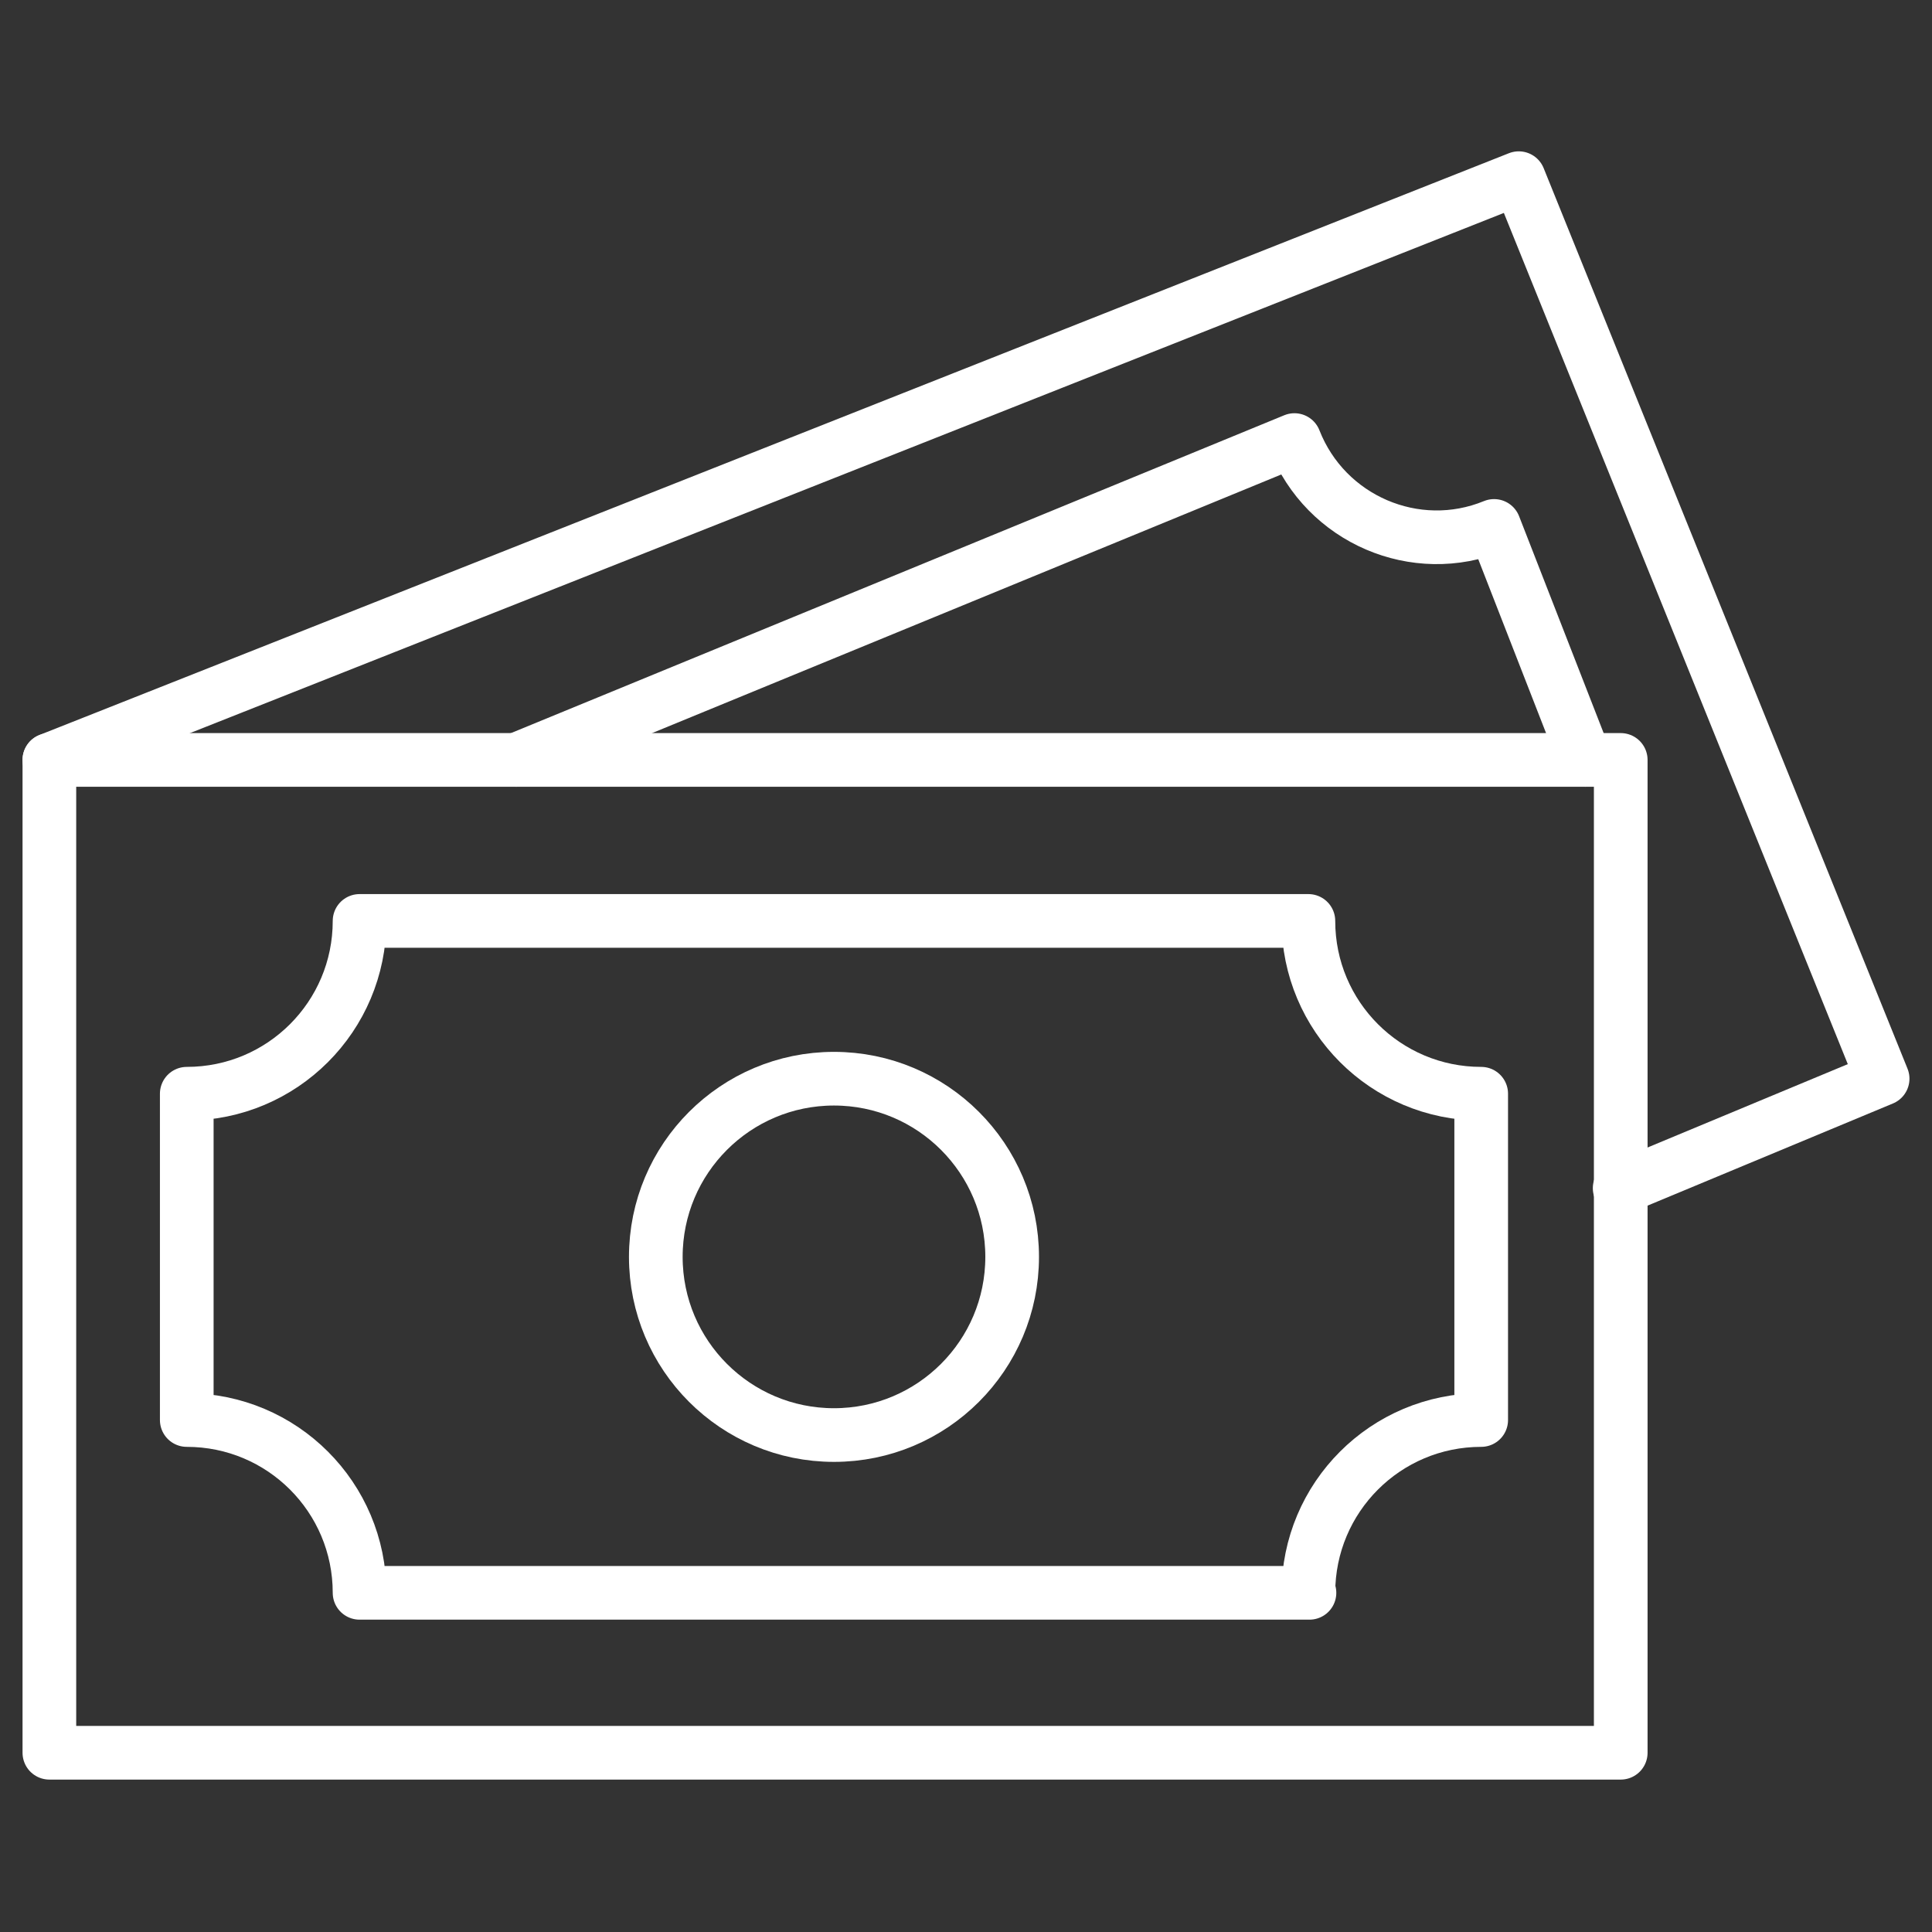
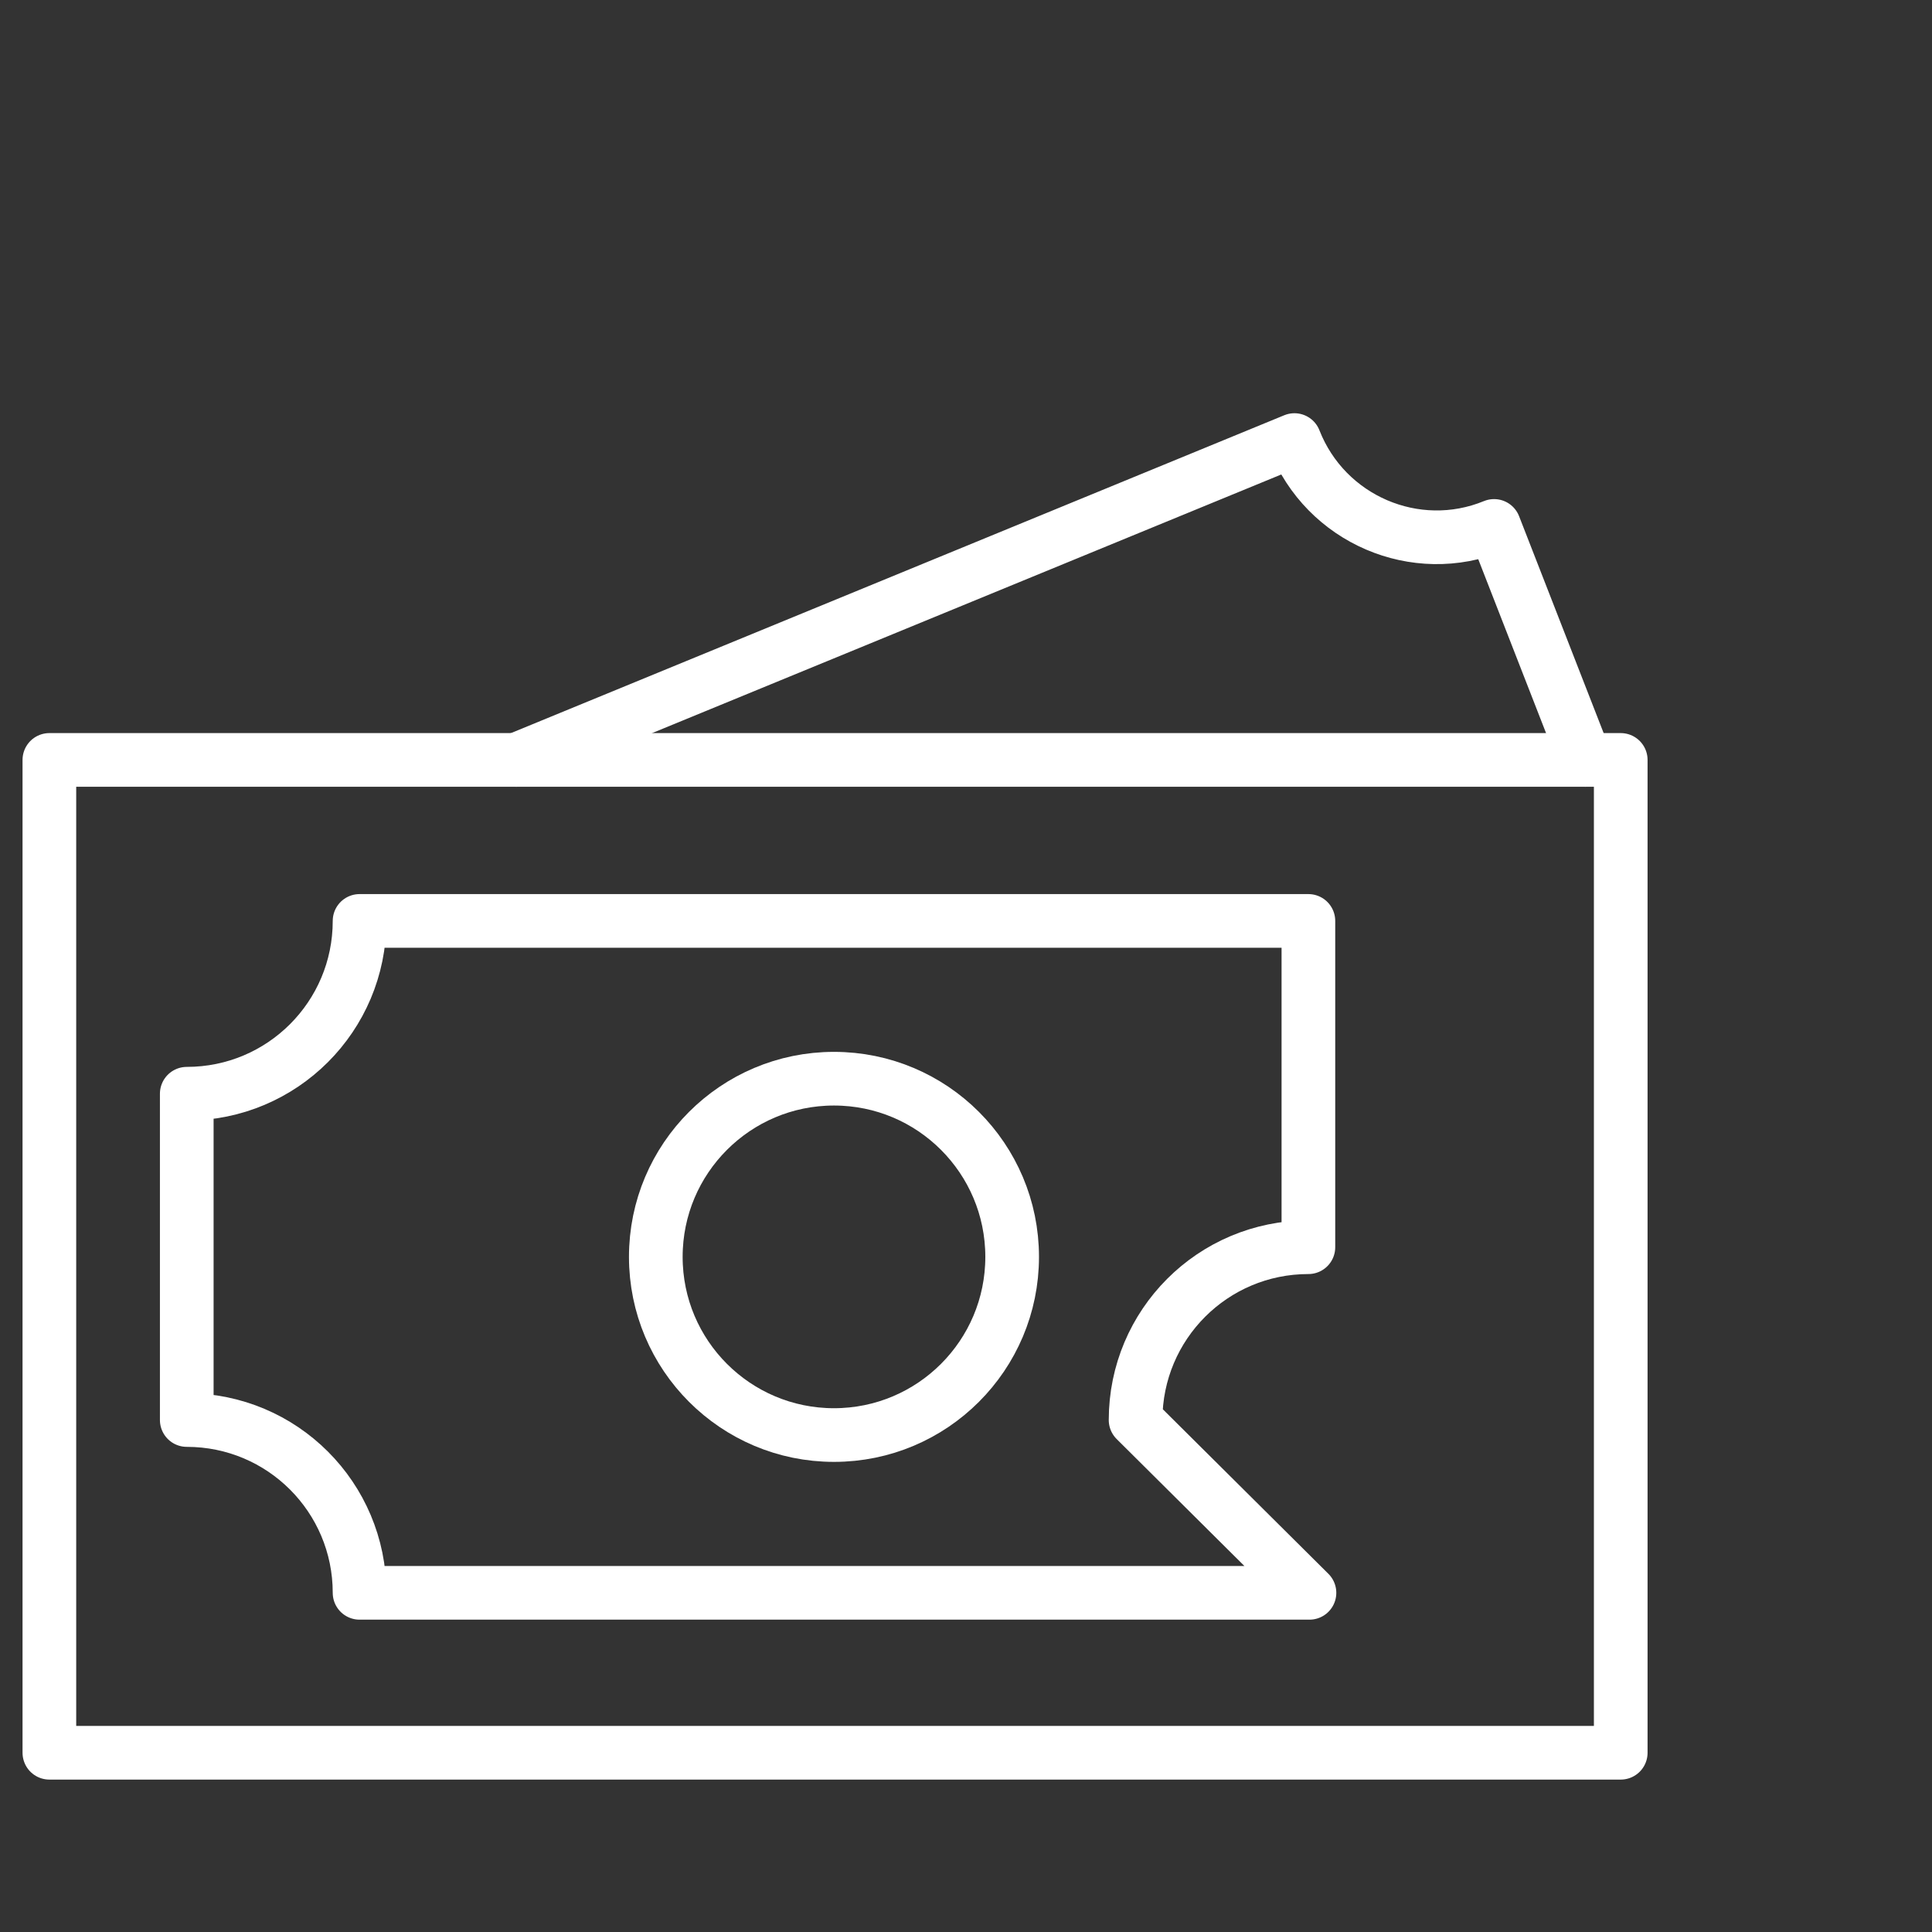
<svg xmlns="http://www.w3.org/2000/svg" id="Layer_1" viewBox="0 0 180 180">
  <rect x="0" y="0" width="180" height="180" fill="#333333" stroke="none" />
  <defs>
    <style>.cls-1{fill:none;stroke:#fff;stroke-linecap:round;stroke-linejoin:round;stroke-width:5px;}</style>
  </defs>
  <rect class="cls-1" x="4.6" y="70.8" width="146.4" height="92.5" />
-   <path class="cls-1" d="m122,148.4H33.5c0-8.9-7.2-16.1-16.1-16.1v-30.4c8.9,0,16.1-7.2,16.1-16.1h88.4c0,8.9,7.2,16.1,16.1,16.1v30.4c-8.9,0-16.1,7.2-16.1,16.1Z" />
+   <path class="cls-1" d="m122,148.4H33.5c0-8.9-7.2-16.1-16.1-16.1v-30.4c8.9,0,16.1-7.2,16.1-16.1h88.4v30.4c-8.9,0-16.1,7.2-16.1,16.1Z" />
  <circle class="cls-1" cx="77.7" cy="117.1" r="16.6" />
-   <polyline class="cls-1" points="4.6 70.8 141.5 16.6 175.4 100.5 150.9 110.7" />
  <path class="cls-1" d="m48.1,70.8l72.5-29.8c2.9,7.4,11.3,11,18.6,8l8.5,21.8" />
</svg>